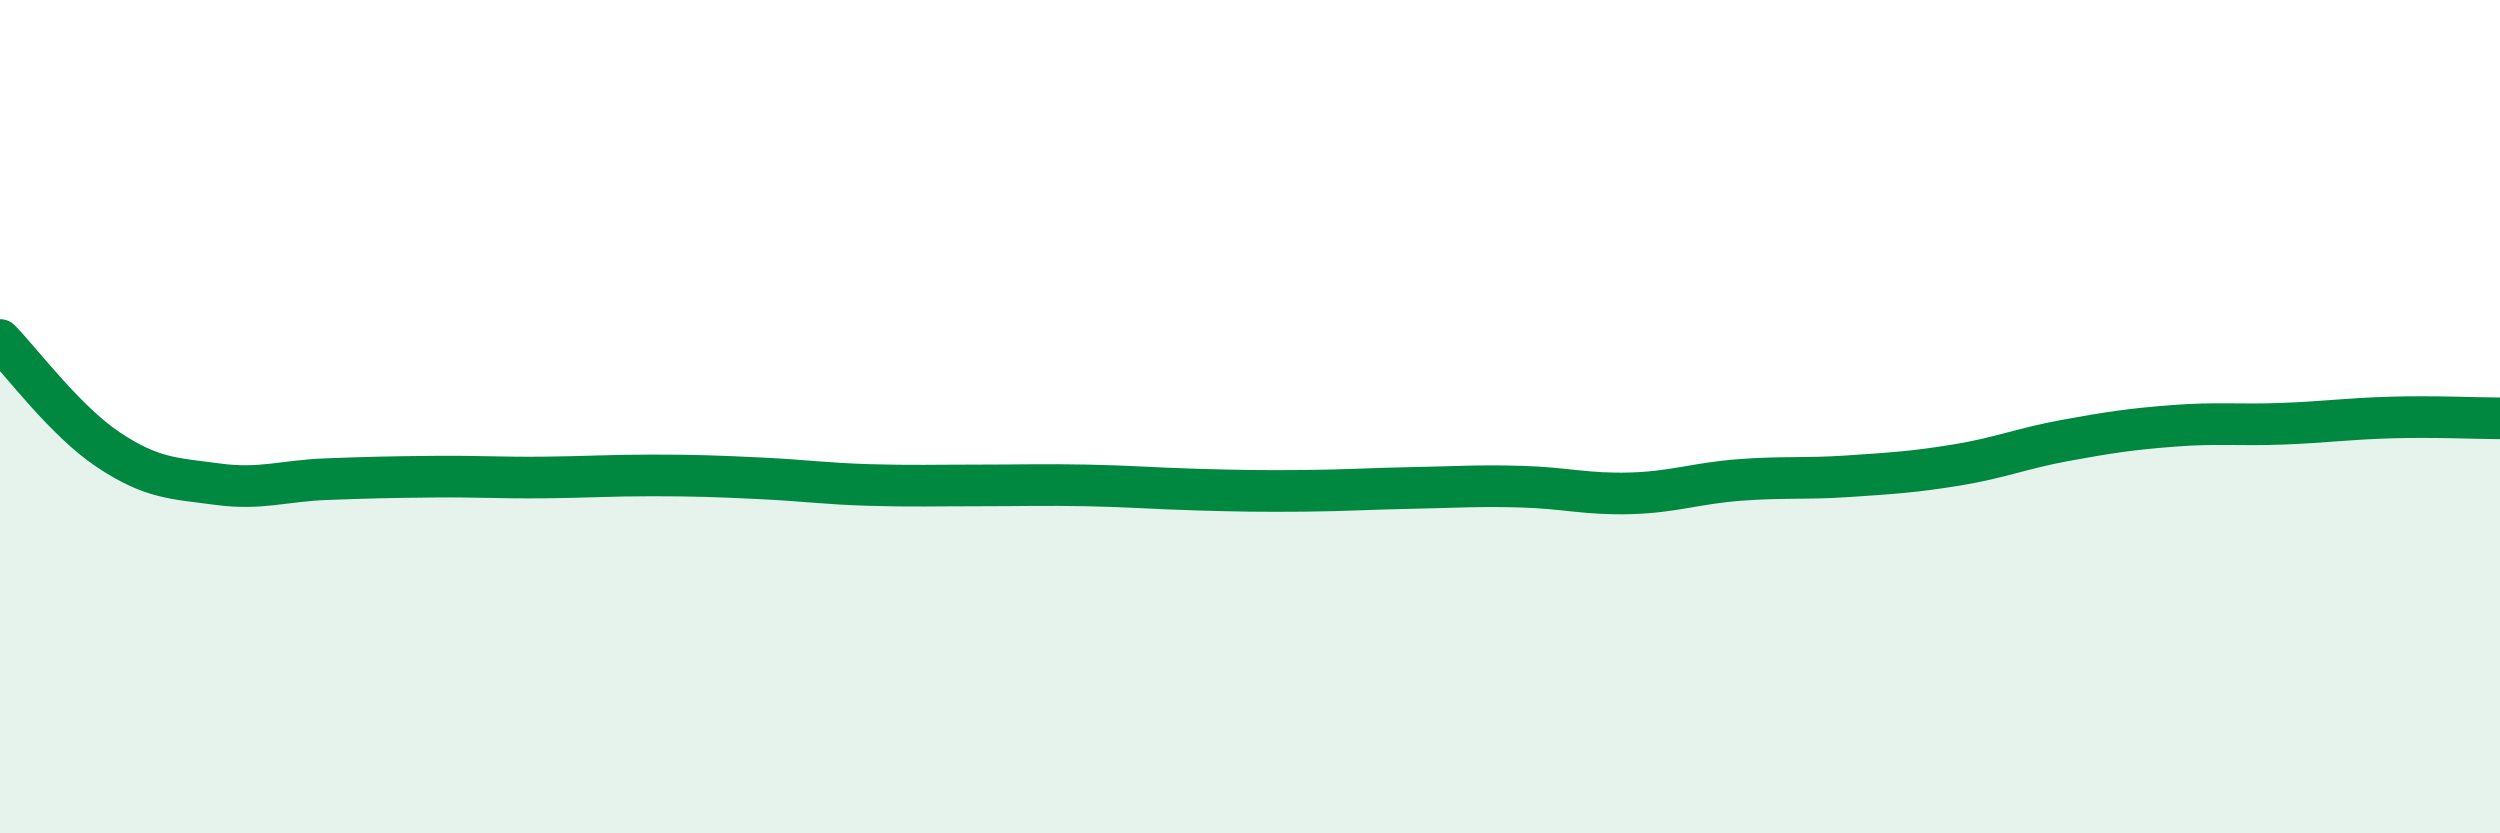
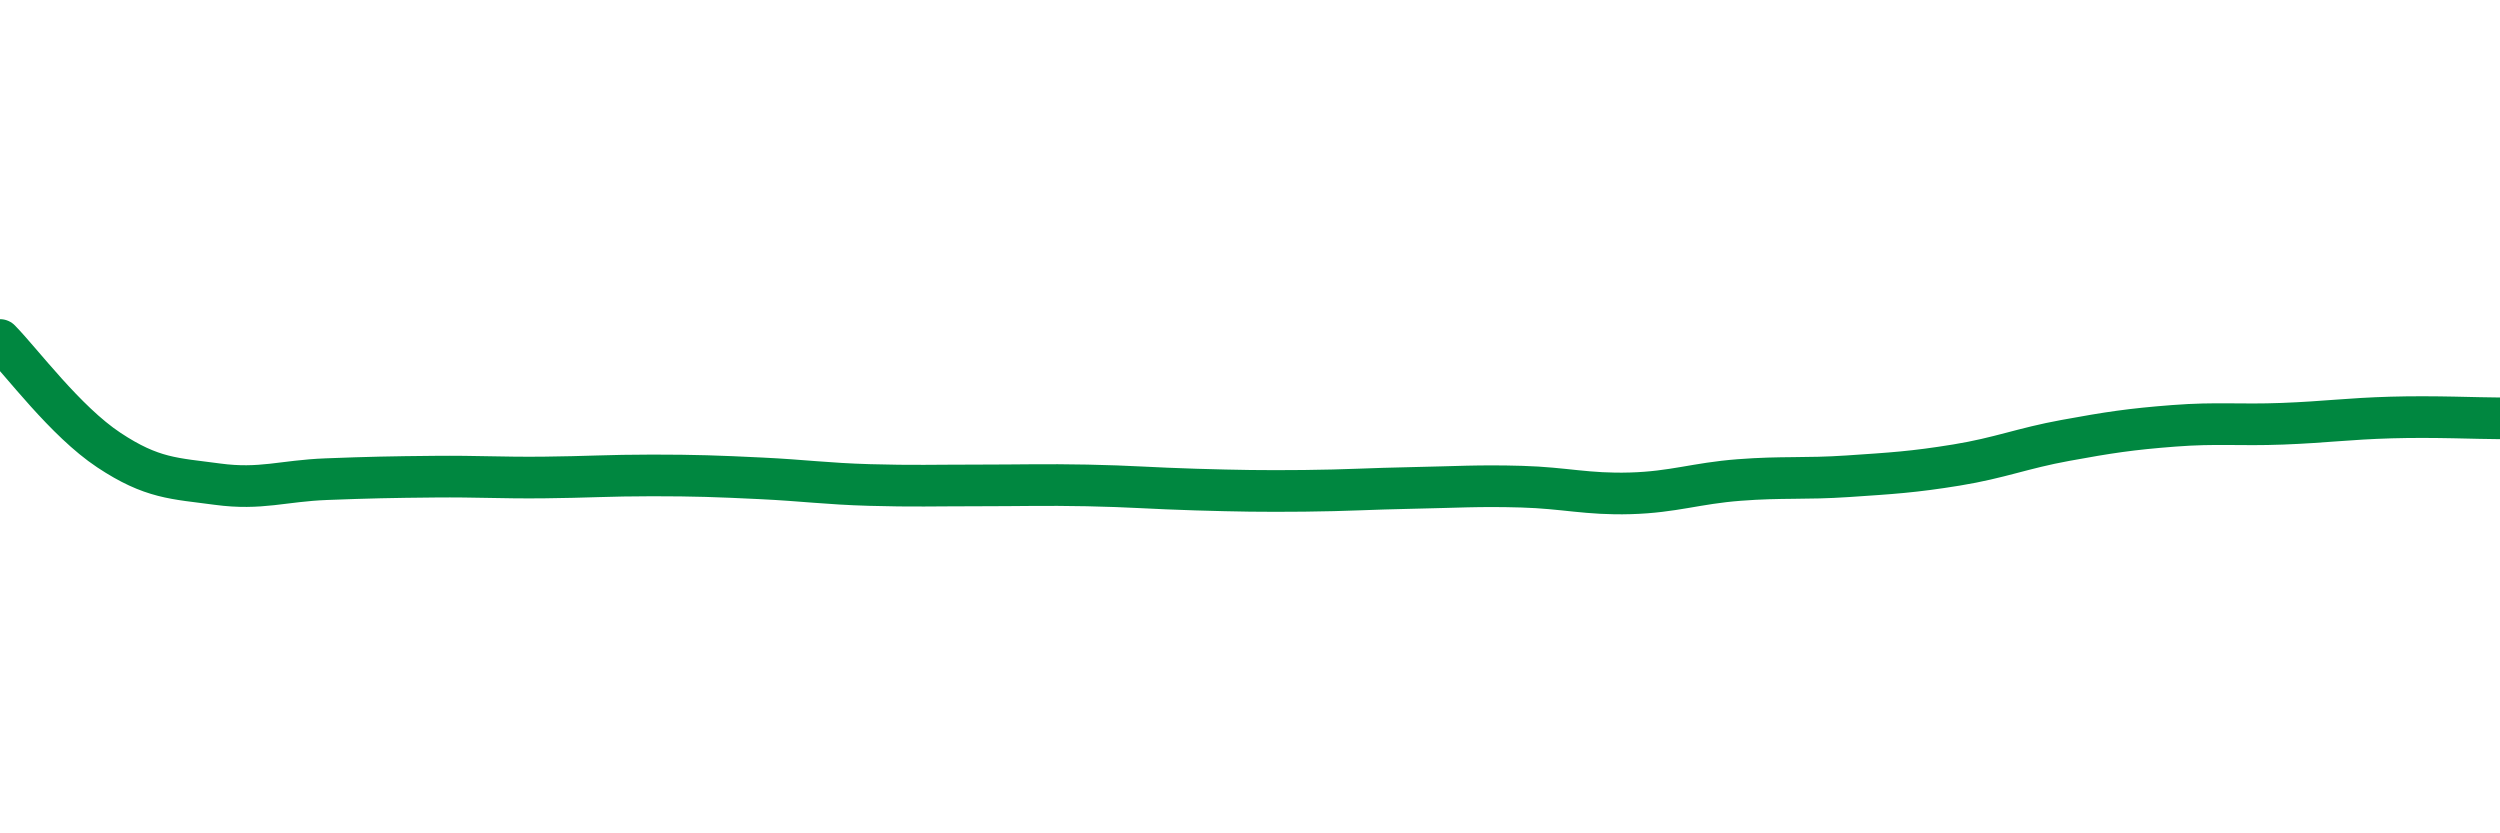
<svg xmlns="http://www.w3.org/2000/svg" width="60" height="20" viewBox="0 0 60 20">
-   <path d="M 0,8.16 C 0.52,8.69 1.57,10.11 2.61,10.8 C 3.65,11.49 4.18,11.48 5.22,11.62 C 6.26,11.76 6.79,11.54 7.83,11.5 C 8.87,11.46 9.39,11.45 10.43,11.44 C 11.47,11.43 12,11.47 13.04,11.46 C 14.08,11.45 14.61,11.41 15.65,11.41 C 16.69,11.41 17.22,11.43 18.26,11.48 C 19.3,11.53 19.83,11.61 20.87,11.64 C 21.91,11.67 22.44,11.65 23.48,11.65 C 24.52,11.65 25.05,11.63 26.09,11.65 C 27.13,11.67 27.66,11.72 28.7,11.75 C 29.74,11.78 30.26,11.79 31.3,11.78 C 32.34,11.77 32.87,11.73 33.91,11.71 C 34.95,11.69 35.48,11.65 36.52,11.68 C 37.56,11.71 38.09,11.87 39.13,11.84 C 40.17,11.81 40.7,11.6 41.74,11.52 C 42.78,11.44 43.31,11.5 44.35,11.43 C 45.39,11.36 45.92,11.33 46.96,11.16 C 48,10.99 48.53,10.76 49.57,10.57 C 50.61,10.38 51.13,10.3 52.17,10.22 C 53.21,10.14 53.74,10.21 54.78,10.17 C 55.82,10.13 56.35,10.05 57.39,10.02 C 58.43,9.99 59.48,10.04 60,10.04L60 20L0 20Z" fill="#008740" opacity="0.1" stroke-linecap="round" stroke-linejoin="round" />
  <path d="M 0,8.16 C 0.52,8.69 1.57,10.11 2.61,10.8 C 3.65,11.49 4.18,11.48 5.22,11.62 C 6.26,11.76 6.79,11.54 7.83,11.5 C 8.87,11.46 9.39,11.45 10.43,11.44 C 11.47,11.43 12,11.47 13.04,11.46 C 14.08,11.45 14.61,11.41 15.65,11.41 C 16.69,11.41 17.22,11.43 18.26,11.48 C 19.3,11.53 19.83,11.61 20.87,11.64 C 21.91,11.67 22.44,11.65 23.48,11.65 C 24.52,11.65 25.05,11.63 26.09,11.65 C 27.13,11.67 27.66,11.72 28.7,11.75 C 29.74,11.78 30.26,11.79 31.3,11.78 C 32.34,11.77 32.87,11.73 33.91,11.71 C 34.95,11.69 35.48,11.65 36.52,11.68 C 37.56,11.71 38.09,11.87 39.13,11.84 C 40.17,11.81 40.7,11.6 41.74,11.52 C 42.78,11.44 43.31,11.5 44.35,11.43 C 45.39,11.36 45.92,11.33 46.96,11.16 C 48,10.99 48.53,10.76 49.57,10.57 C 50.61,10.38 51.13,10.3 52.17,10.22 C 53.21,10.14 53.74,10.21 54.78,10.17 C 55.82,10.13 56.35,10.05 57.39,10.02 C 58.43,9.99 59.48,10.04 60,10.04" stroke="#008740" stroke-width="1" fill="none" stroke-linecap="round" stroke-linejoin="round" />
</svg>